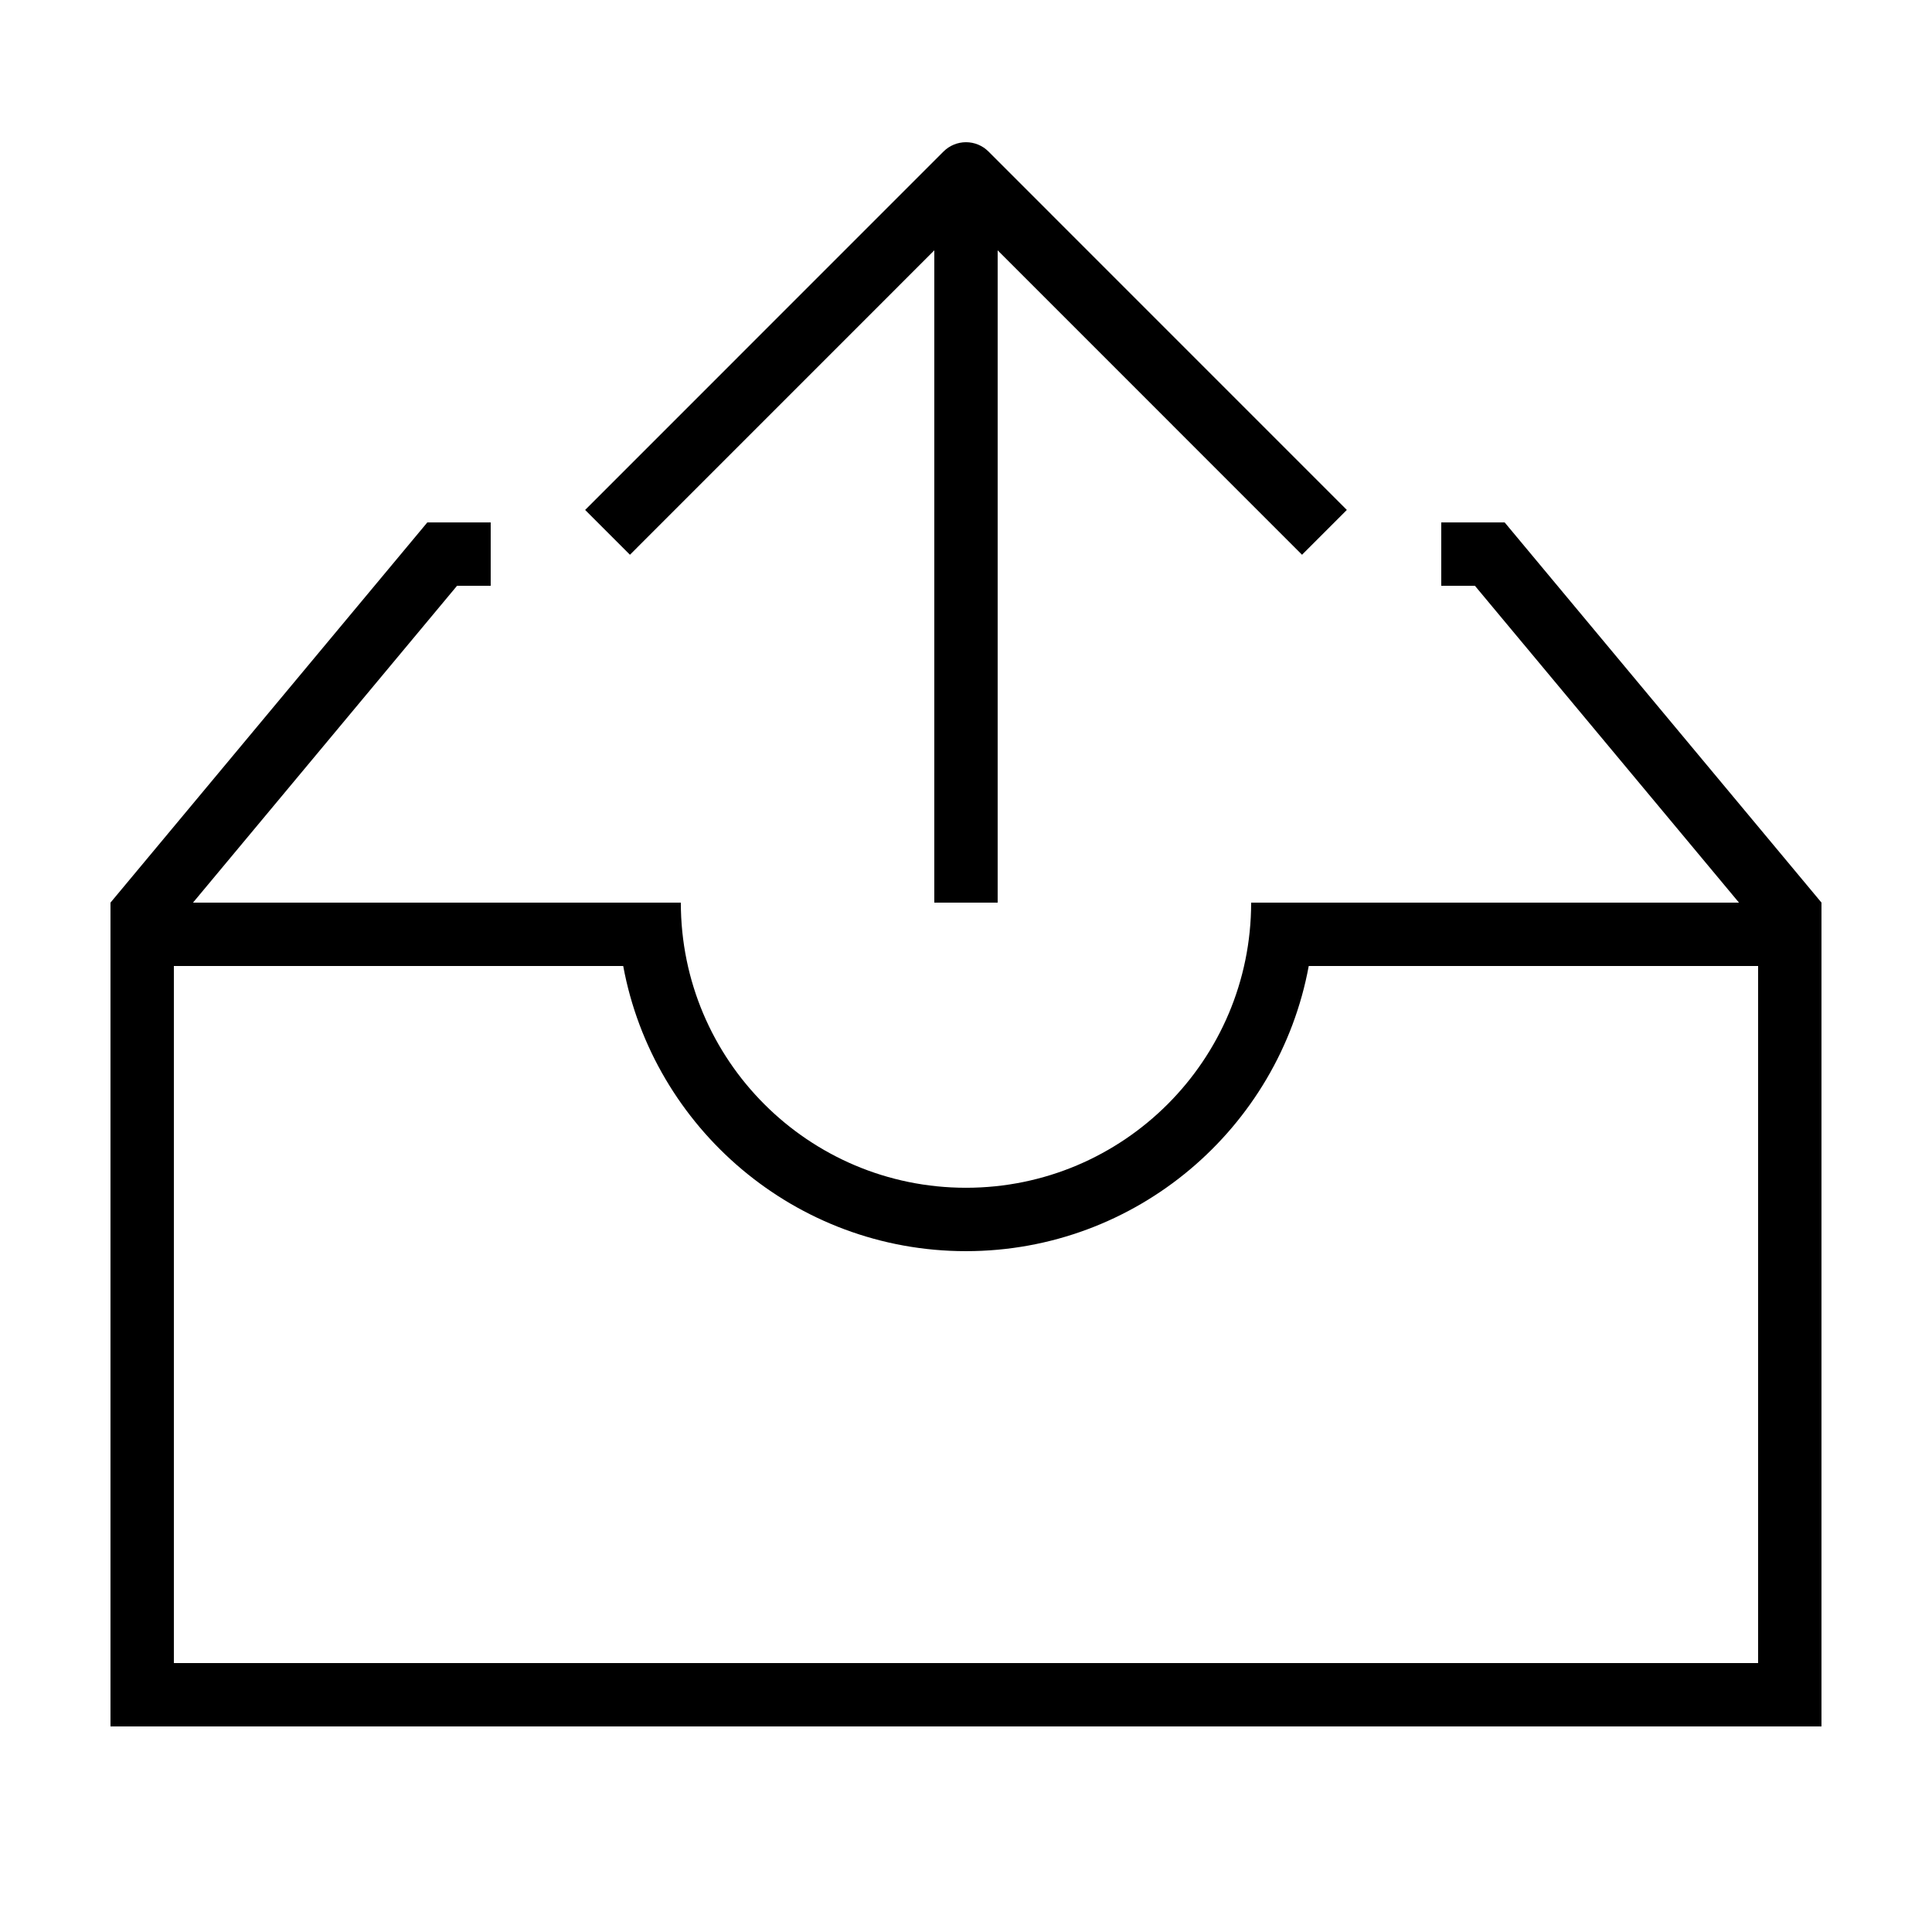
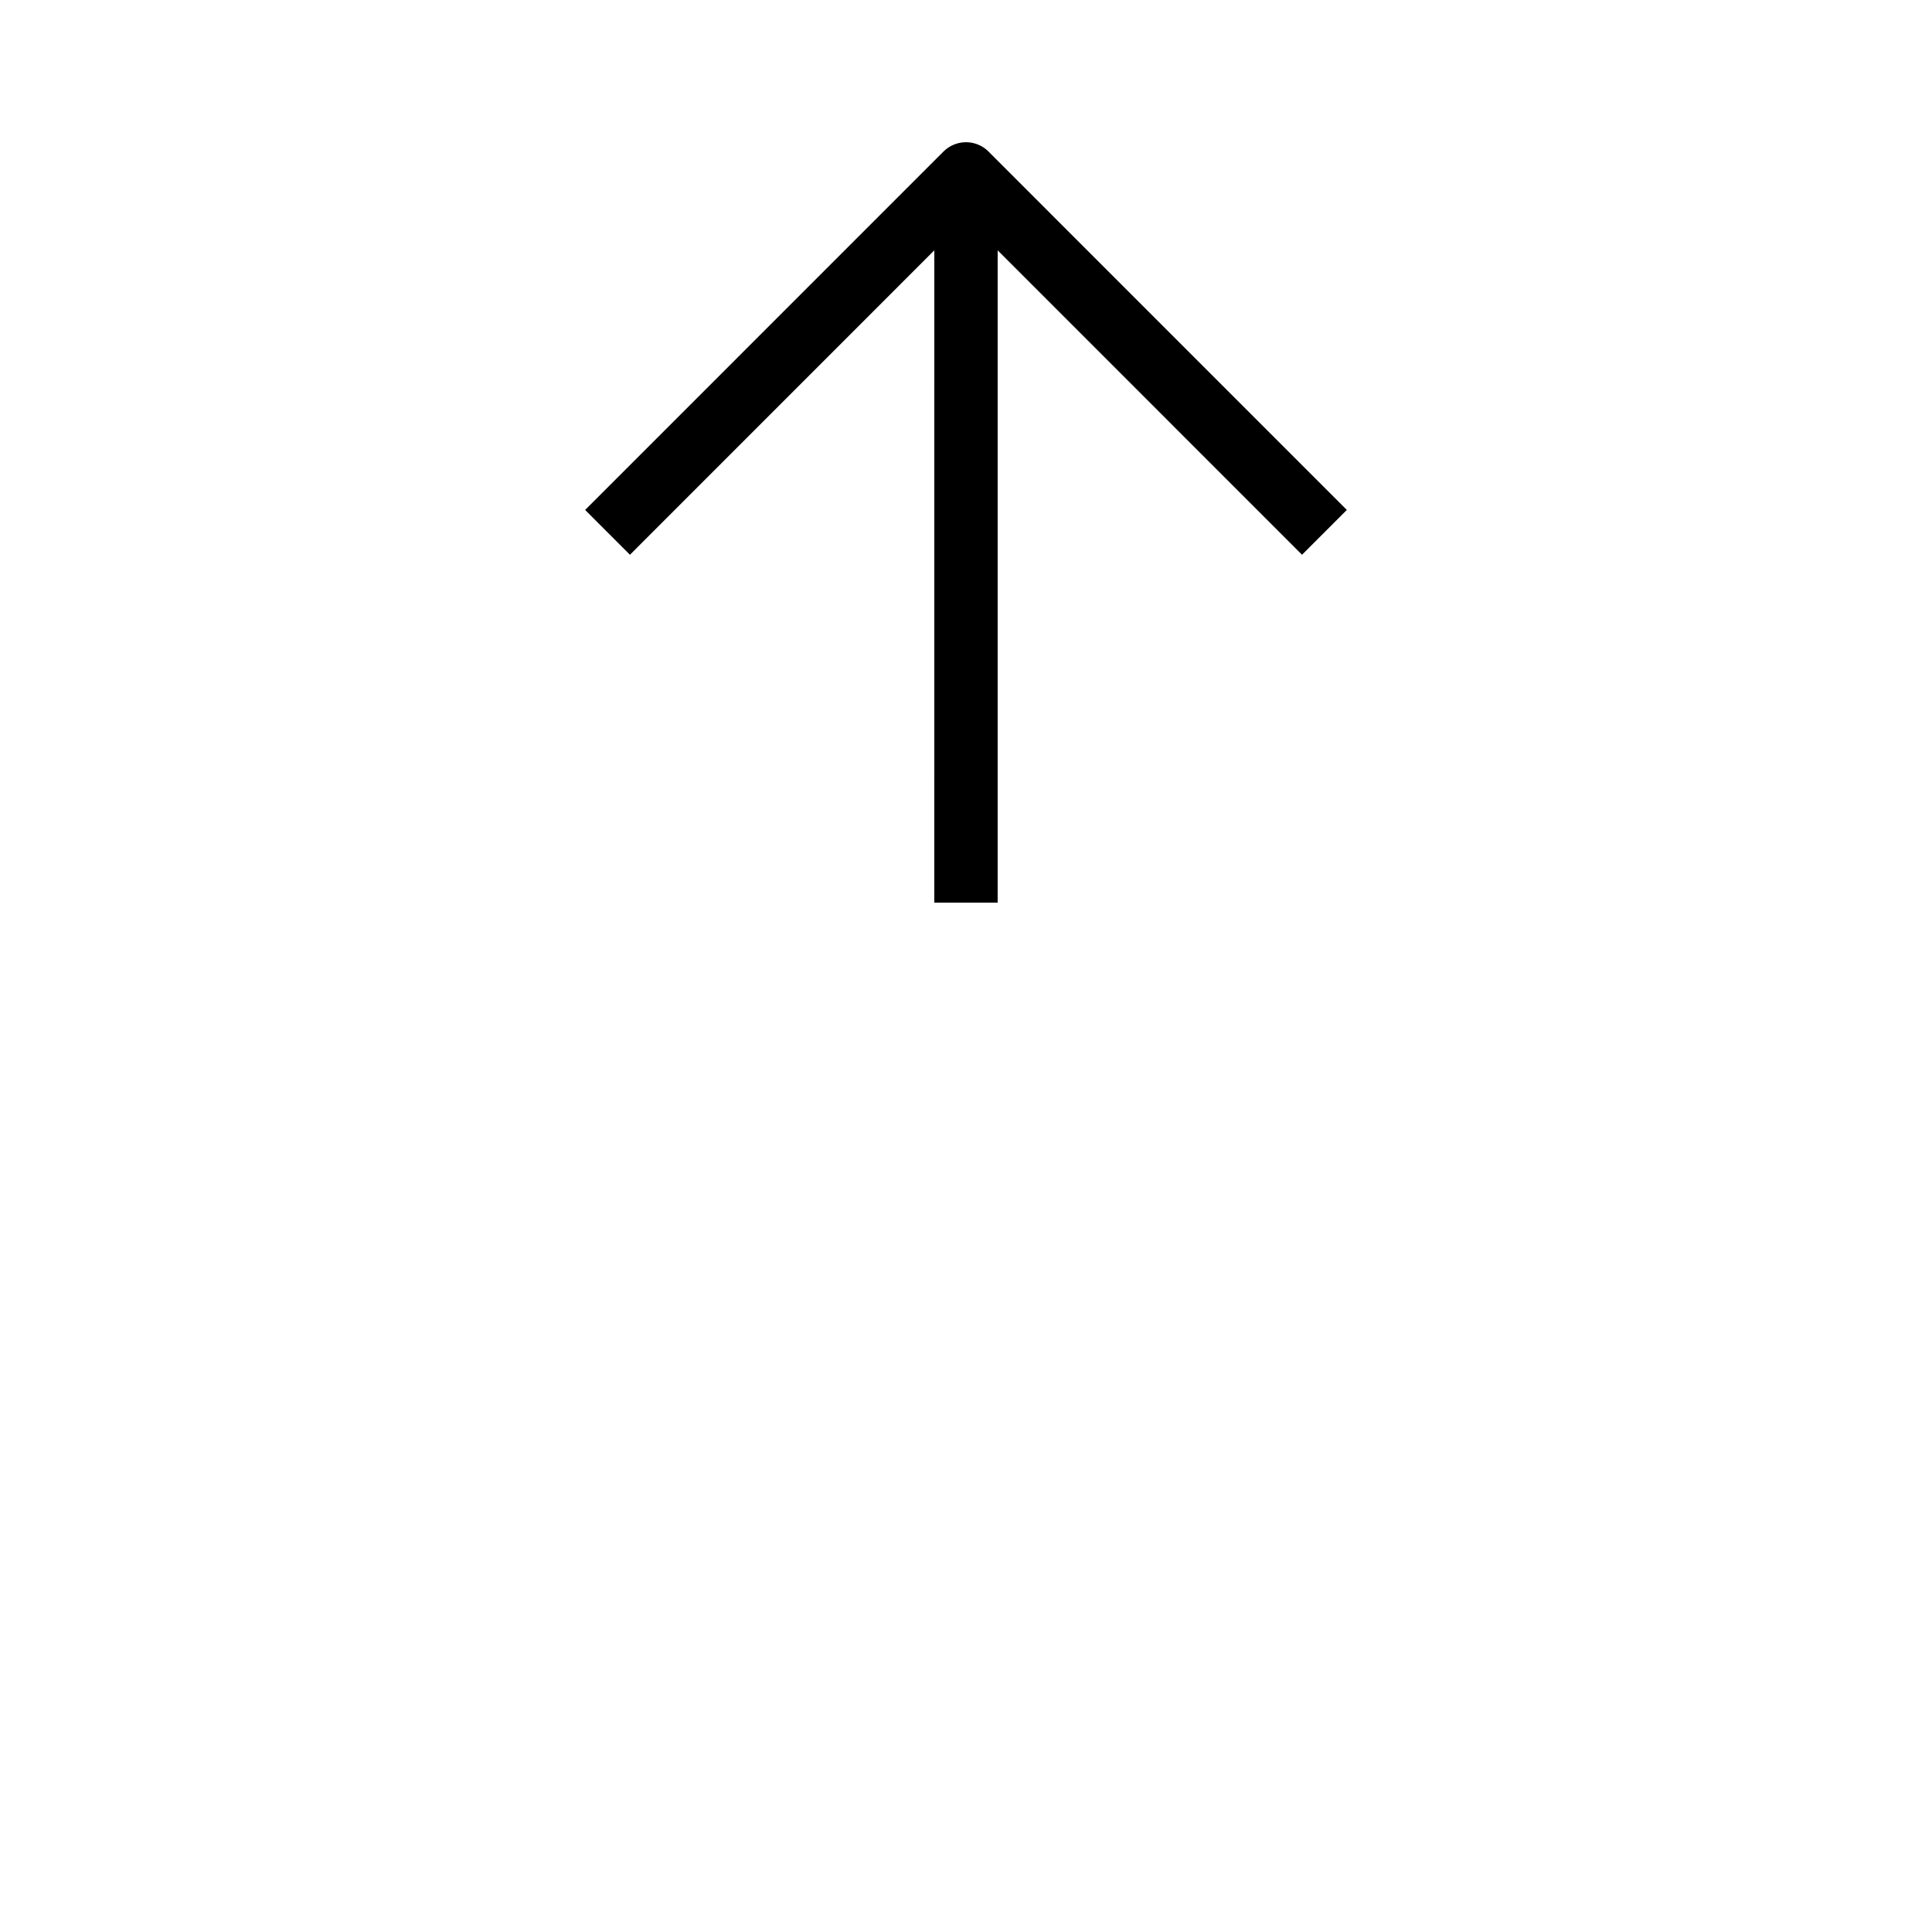
<svg xmlns="http://www.w3.org/2000/svg" fill="#000000" width="800px" height="800px" version="1.1" viewBox="144 144 512 512">
  <g>
-     <path d="m626.71 383.2-83.969-100.76h-16.793v16.793h8.918l69.98 83.969h-129.28c0 41.73-33.84 75.57-75.57 75.57s-75.57-33.84-75.57-75.57h-129.28l69.98-83.969 8.914 0.004v-16.793h-16.793l-83.969 100.76v218.32h453.43zm-16.793 201.53h-419.84v-184.73h119.08c7.926 42.941 45.645 75.57 90.836 75.57s82.926-32.629 90.836-75.57h119.09z" />
    <path d="m408.39 383.2v-172.86l80.66 80.676 11.875-11.875-94.984-95c-1.578-1.578-3.711-2.453-5.945-2.453s-4.367 0.891-5.945 2.453l-94.984 95 11.875 11.875 80.66-80.676-0.004 172.86z" />
  </g>
</svg>